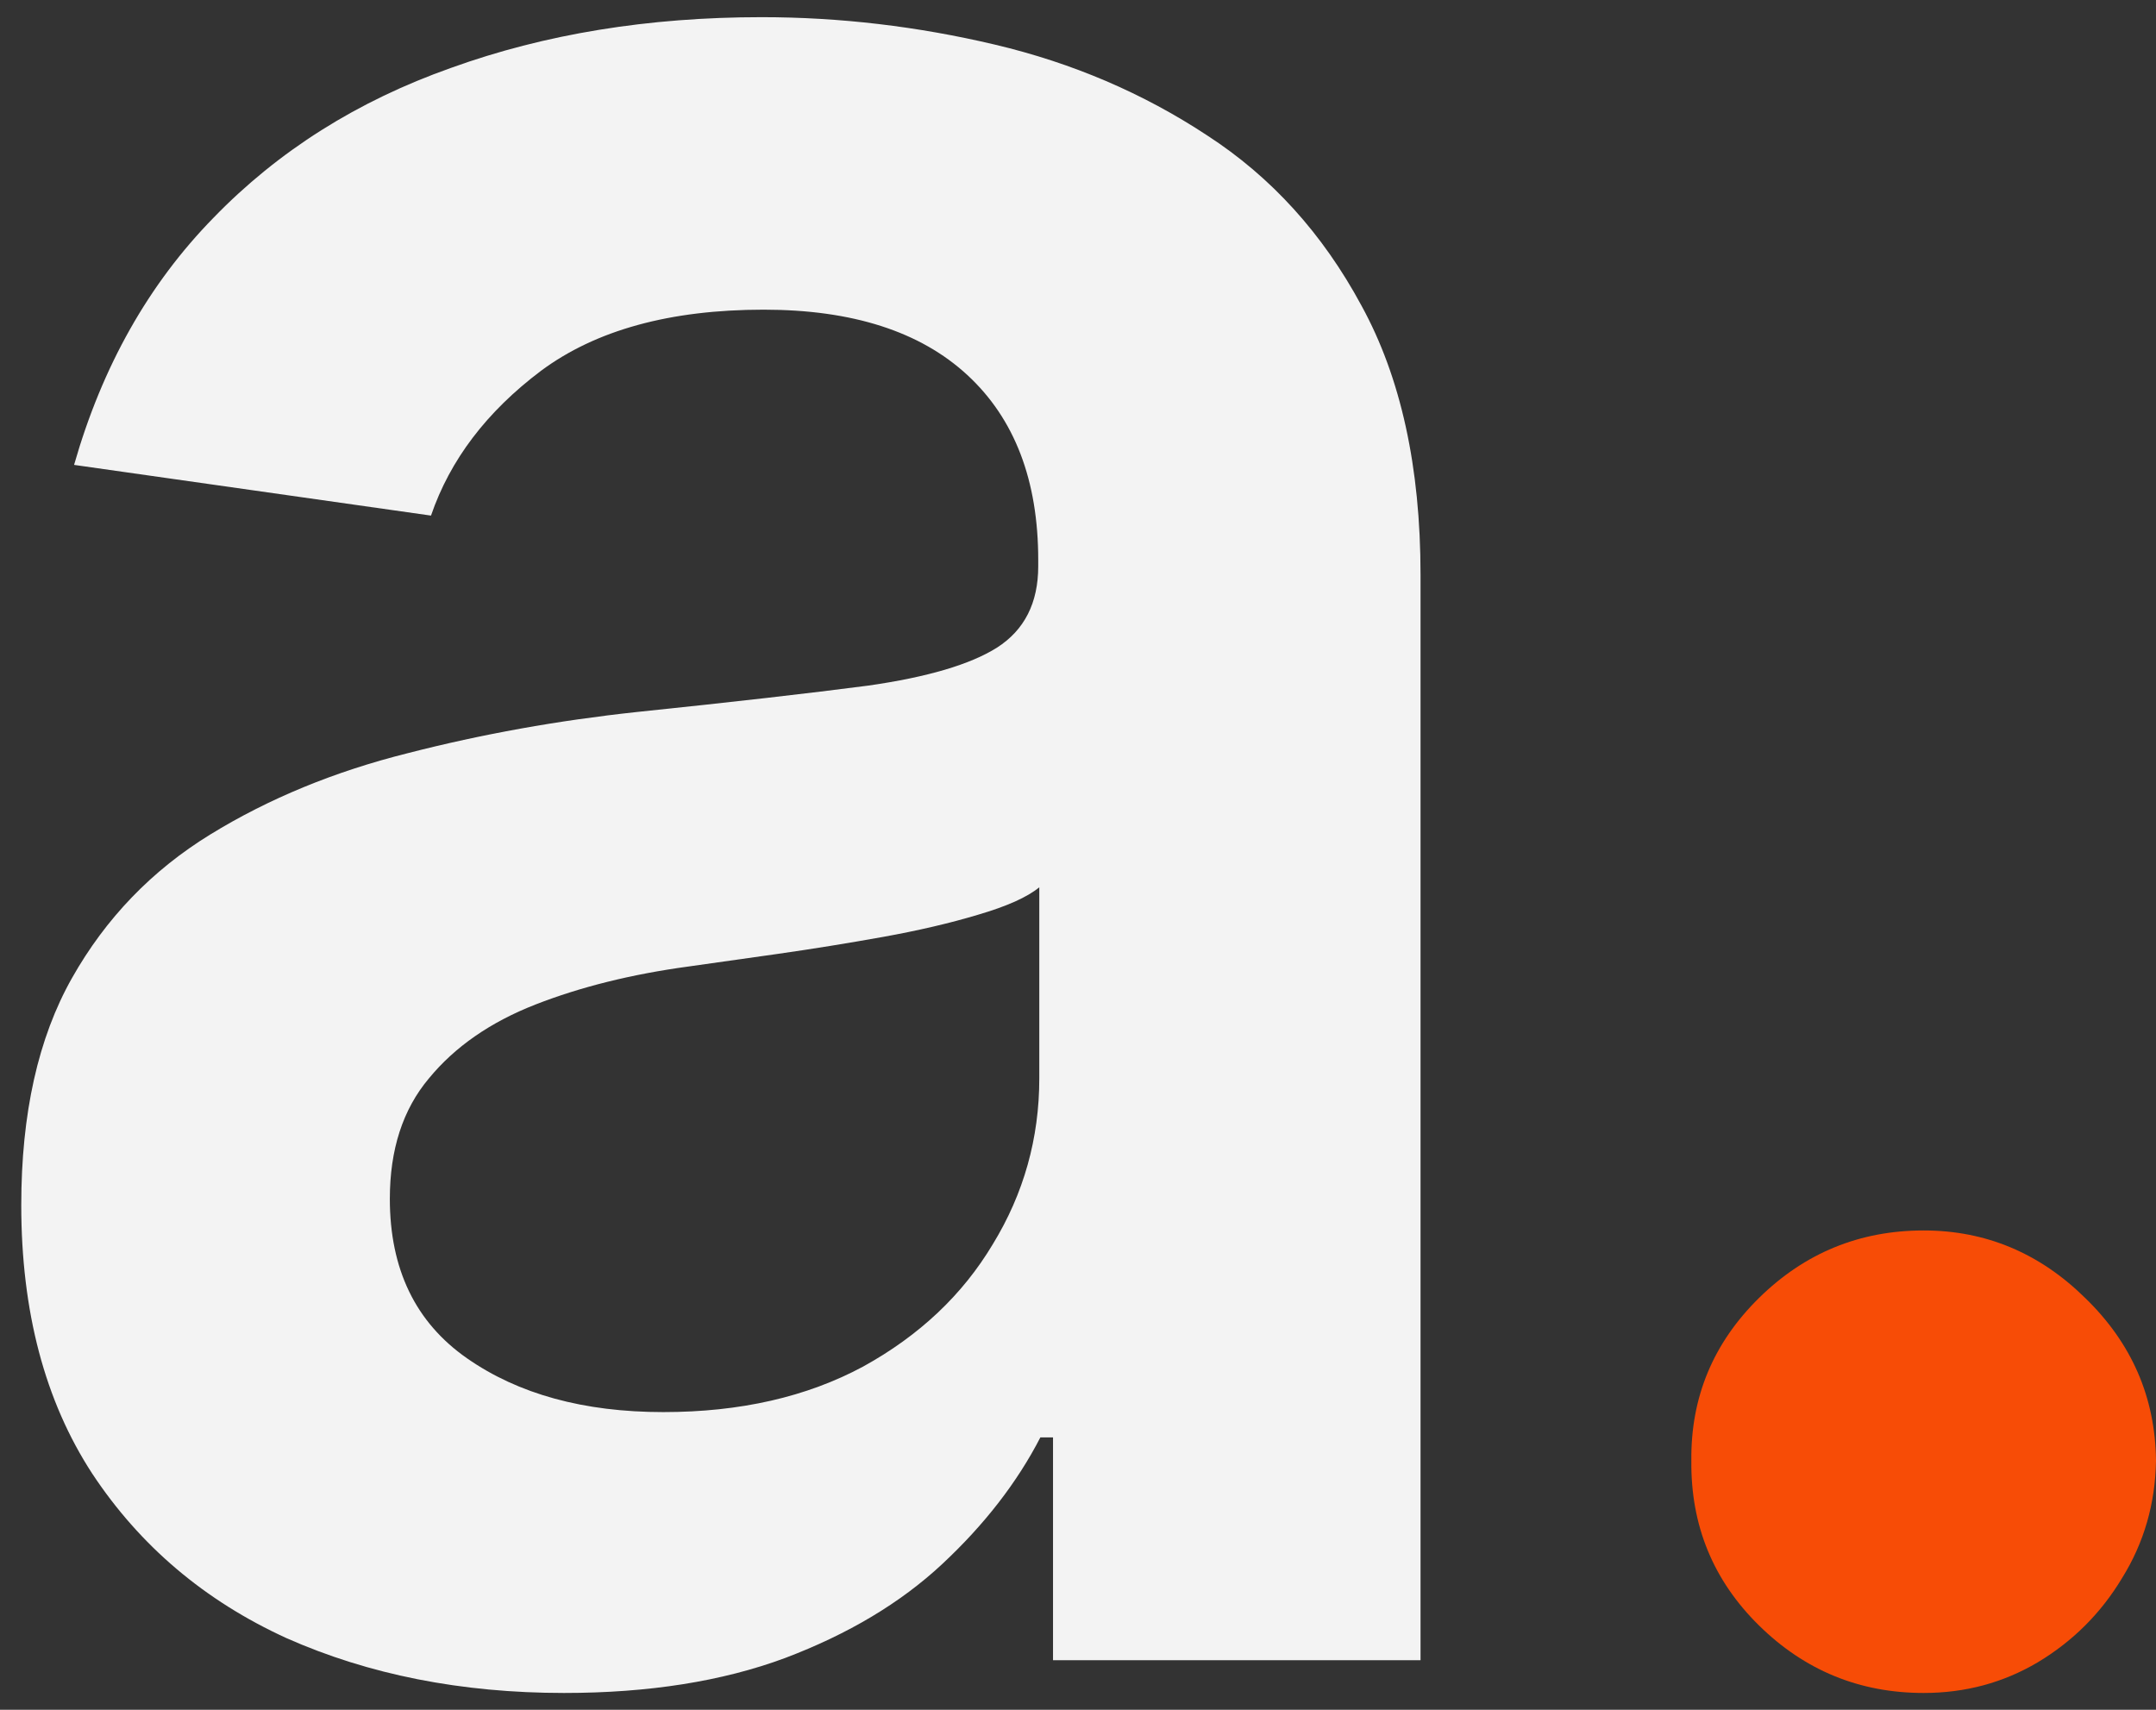
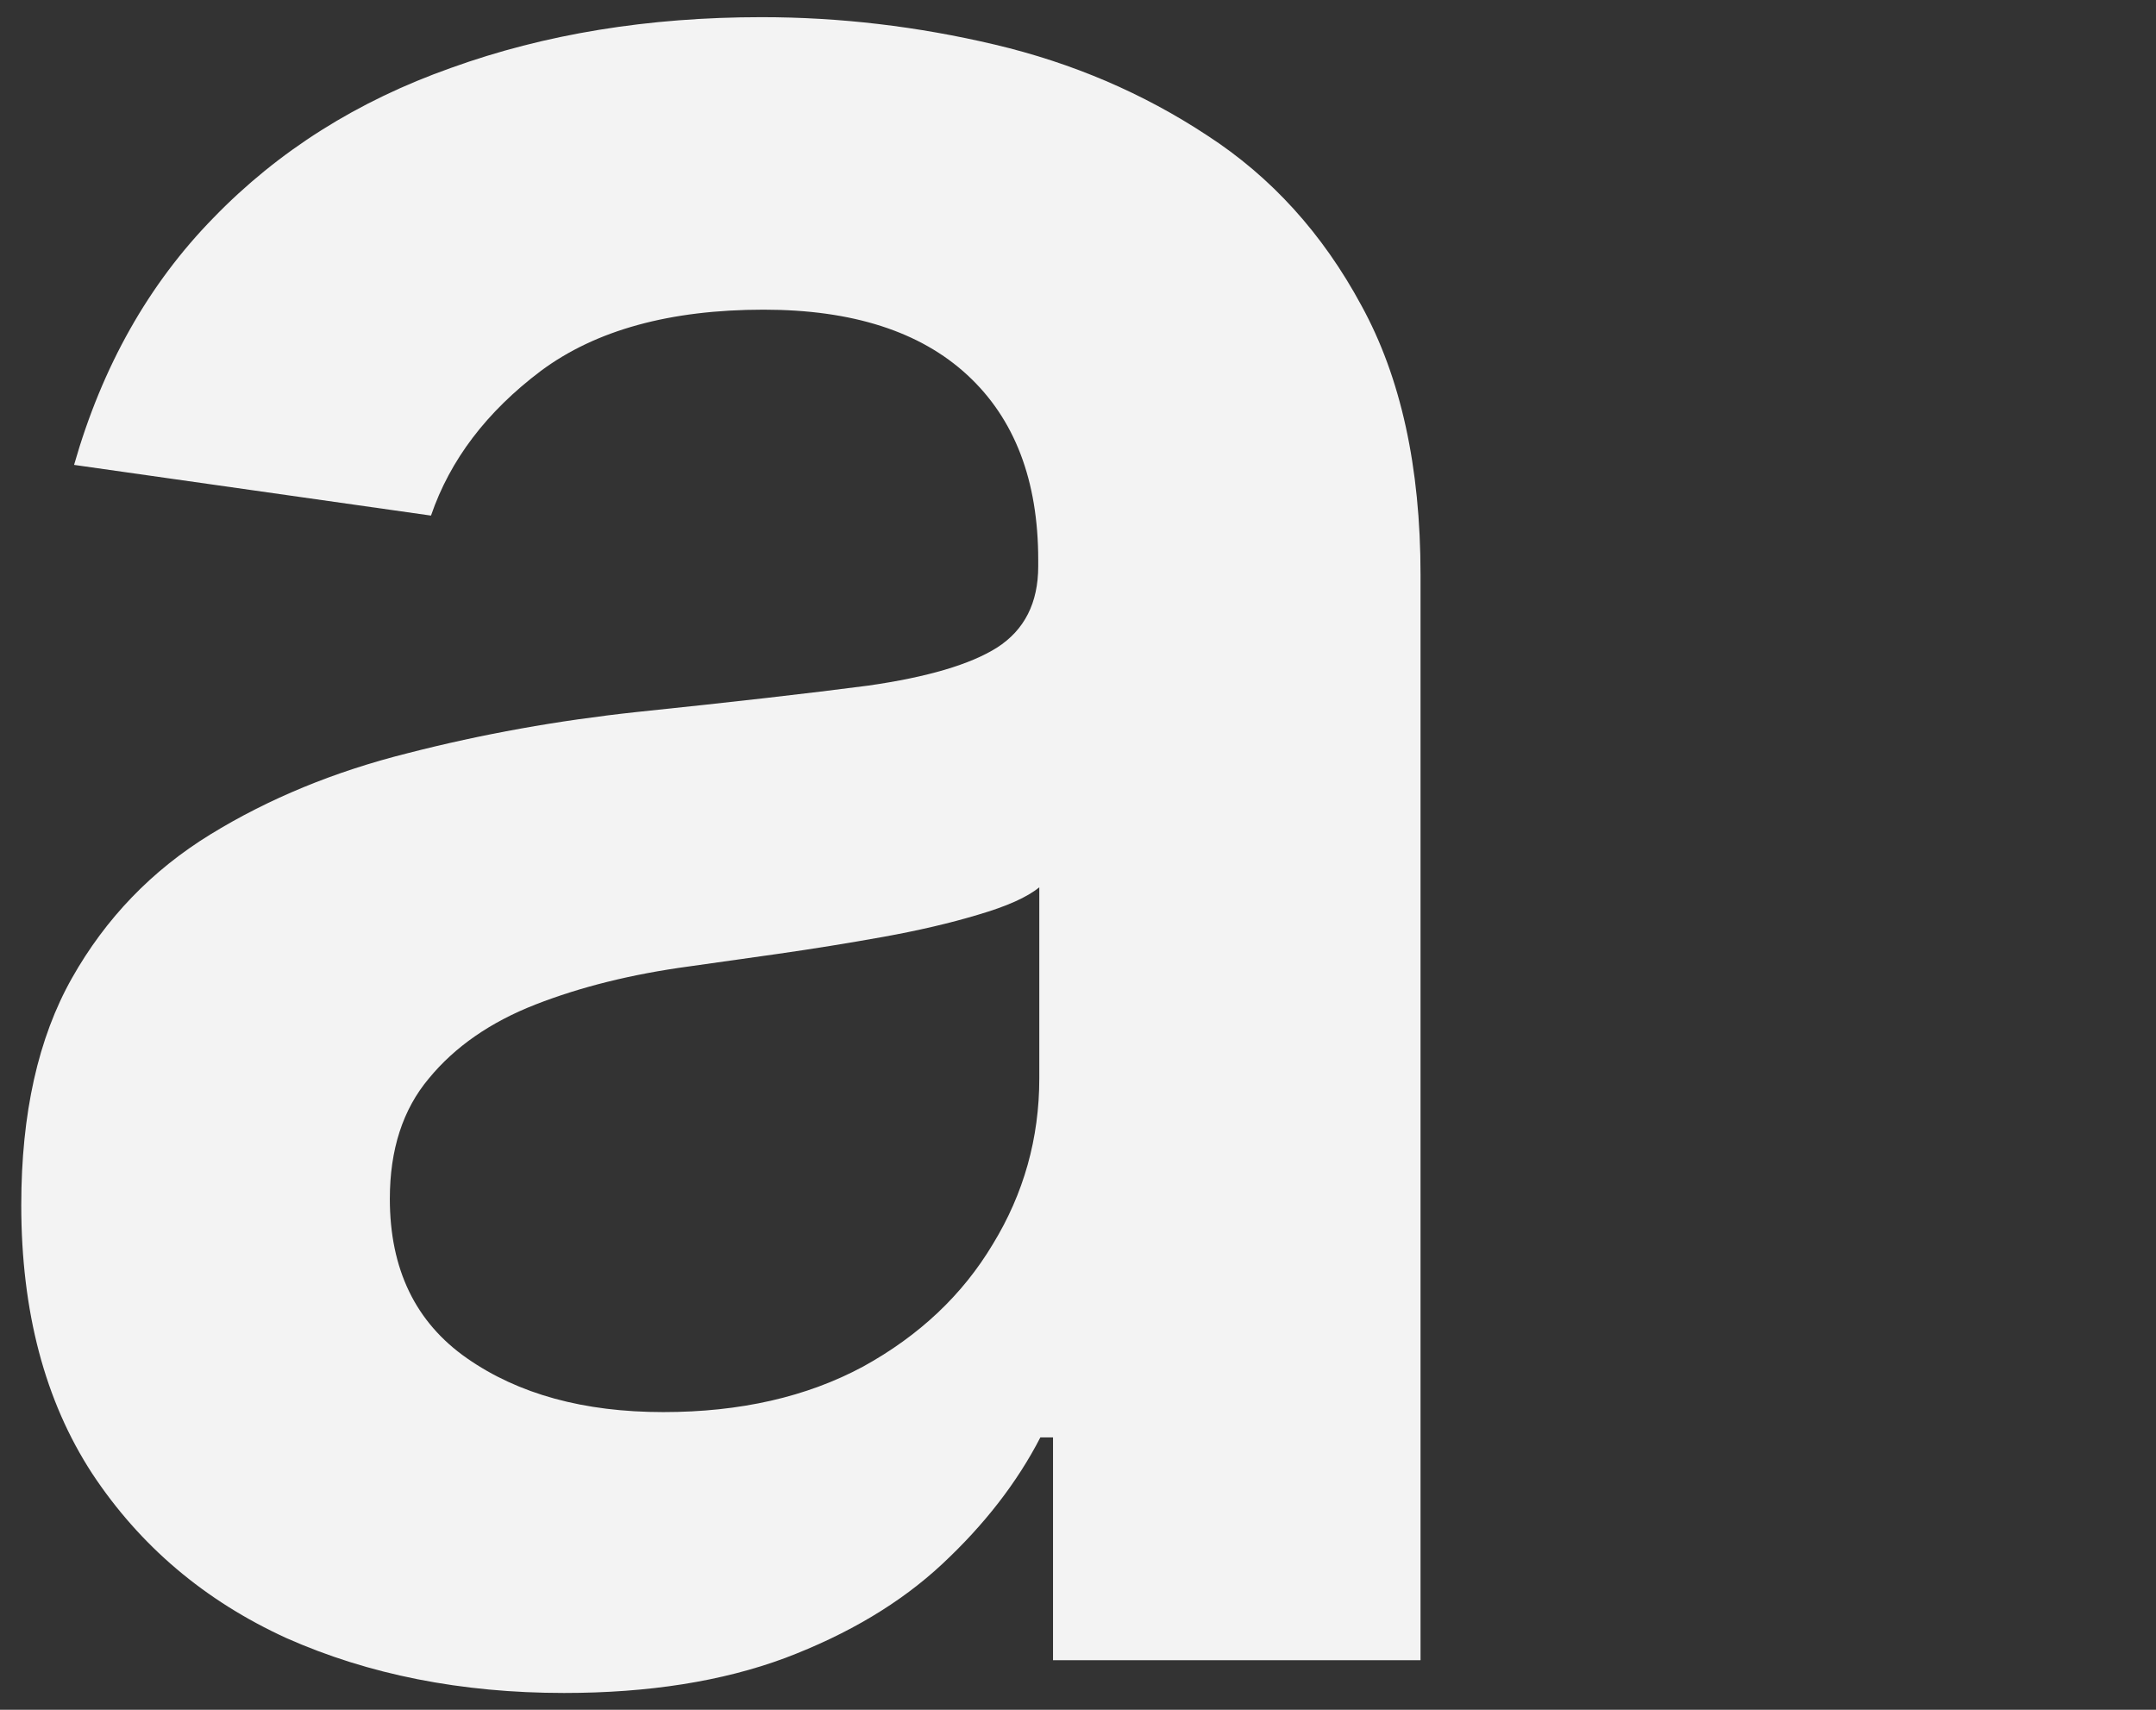
<svg xmlns="http://www.w3.org/2000/svg" width="87" height="69" viewBox="0 0 87 69" fill="none">
  <rect x="0" y="0" width="87" height="69" fill="#333333" stroke="none" />
  <path d="M22.762 68.321C18.614 68.321 14.878 67.582 11.554 66.105C8.259 64.599 5.645 62.383 3.714 59.457C1.81 56.531 0.858 52.923 0.858 48.633C0.858 44.94 1.54 41.886 2.904 39.471C4.267 37.057 6.128 35.125 8.486 33.676C10.844 32.227 13.5 31.134 16.455 30.395C19.438 29.628 22.52 29.074 25.702 28.733C29.537 28.335 32.648 27.98 35.035 27.668C37.421 27.327 39.154 26.815 40.233 26.134C41.341 25.423 41.895 24.329 41.895 22.852V22.596C41.895 19.386 40.944 16.901 39.04 15.139C37.137 13.378 34.395 12.497 30.816 12.497C27.037 12.497 24.04 13.321 21.824 14.969C19.637 16.616 18.16 18.562 17.392 20.807L2.989 18.761C4.125 14.784 6 11.46 8.614 8.79C11.228 6.091 14.424 4.074 18.202 2.739C21.981 1.375 26.157 0.693 30.731 0.693C33.884 0.693 37.023 1.062 40.148 1.801C43.273 2.54 46.128 3.761 48.714 5.466C51.299 7.142 53.373 9.429 54.935 12.327C56.526 15.224 57.322 18.846 57.322 23.193V67H42.492V58.008H41.981C41.043 59.827 39.722 61.531 38.017 63.122C36.341 64.685 34.225 65.949 31.668 66.915C29.14 67.852 26.171 68.321 22.762 68.321ZM26.767 56.986C29.864 56.986 32.549 56.375 34.822 55.153C37.094 53.903 38.841 52.256 40.063 50.21C41.313 48.165 41.938 45.935 41.938 43.52V35.807C41.455 36.205 40.631 36.574 39.466 36.915C38.33 37.256 37.052 37.554 35.631 37.81C34.211 38.065 32.804 38.292 31.412 38.491C30.02 38.69 28.813 38.861 27.79 39.003C25.489 39.315 23.429 39.827 21.611 40.537C19.793 41.247 18.358 42.241 17.307 43.52C16.256 44.77 15.731 46.389 15.731 48.378C15.731 51.219 16.767 53.364 18.841 54.812C20.915 56.261 23.557 56.986 26.767 56.986Z" fill="#F3F3F3" />
-   <path d="M77.625 68.321C75.04 68.321 72.824 67.412 70.977 65.594C69.131 63.776 68.222 61.56 68.25 58.946C68.222 56.389 69.131 54.202 70.977 52.383C72.824 50.565 75.04 49.656 77.625 49.656C80.125 49.656 82.298 50.565 84.145 52.383C86.02 54.202 86.972 56.389 87 58.946C86.972 60.679 86.517 62.256 85.636 63.676C84.784 65.097 83.648 66.233 82.227 67.085C80.835 67.909 79.301 68.321 77.625 68.321Z" fill="#F74C06" />
</svg>